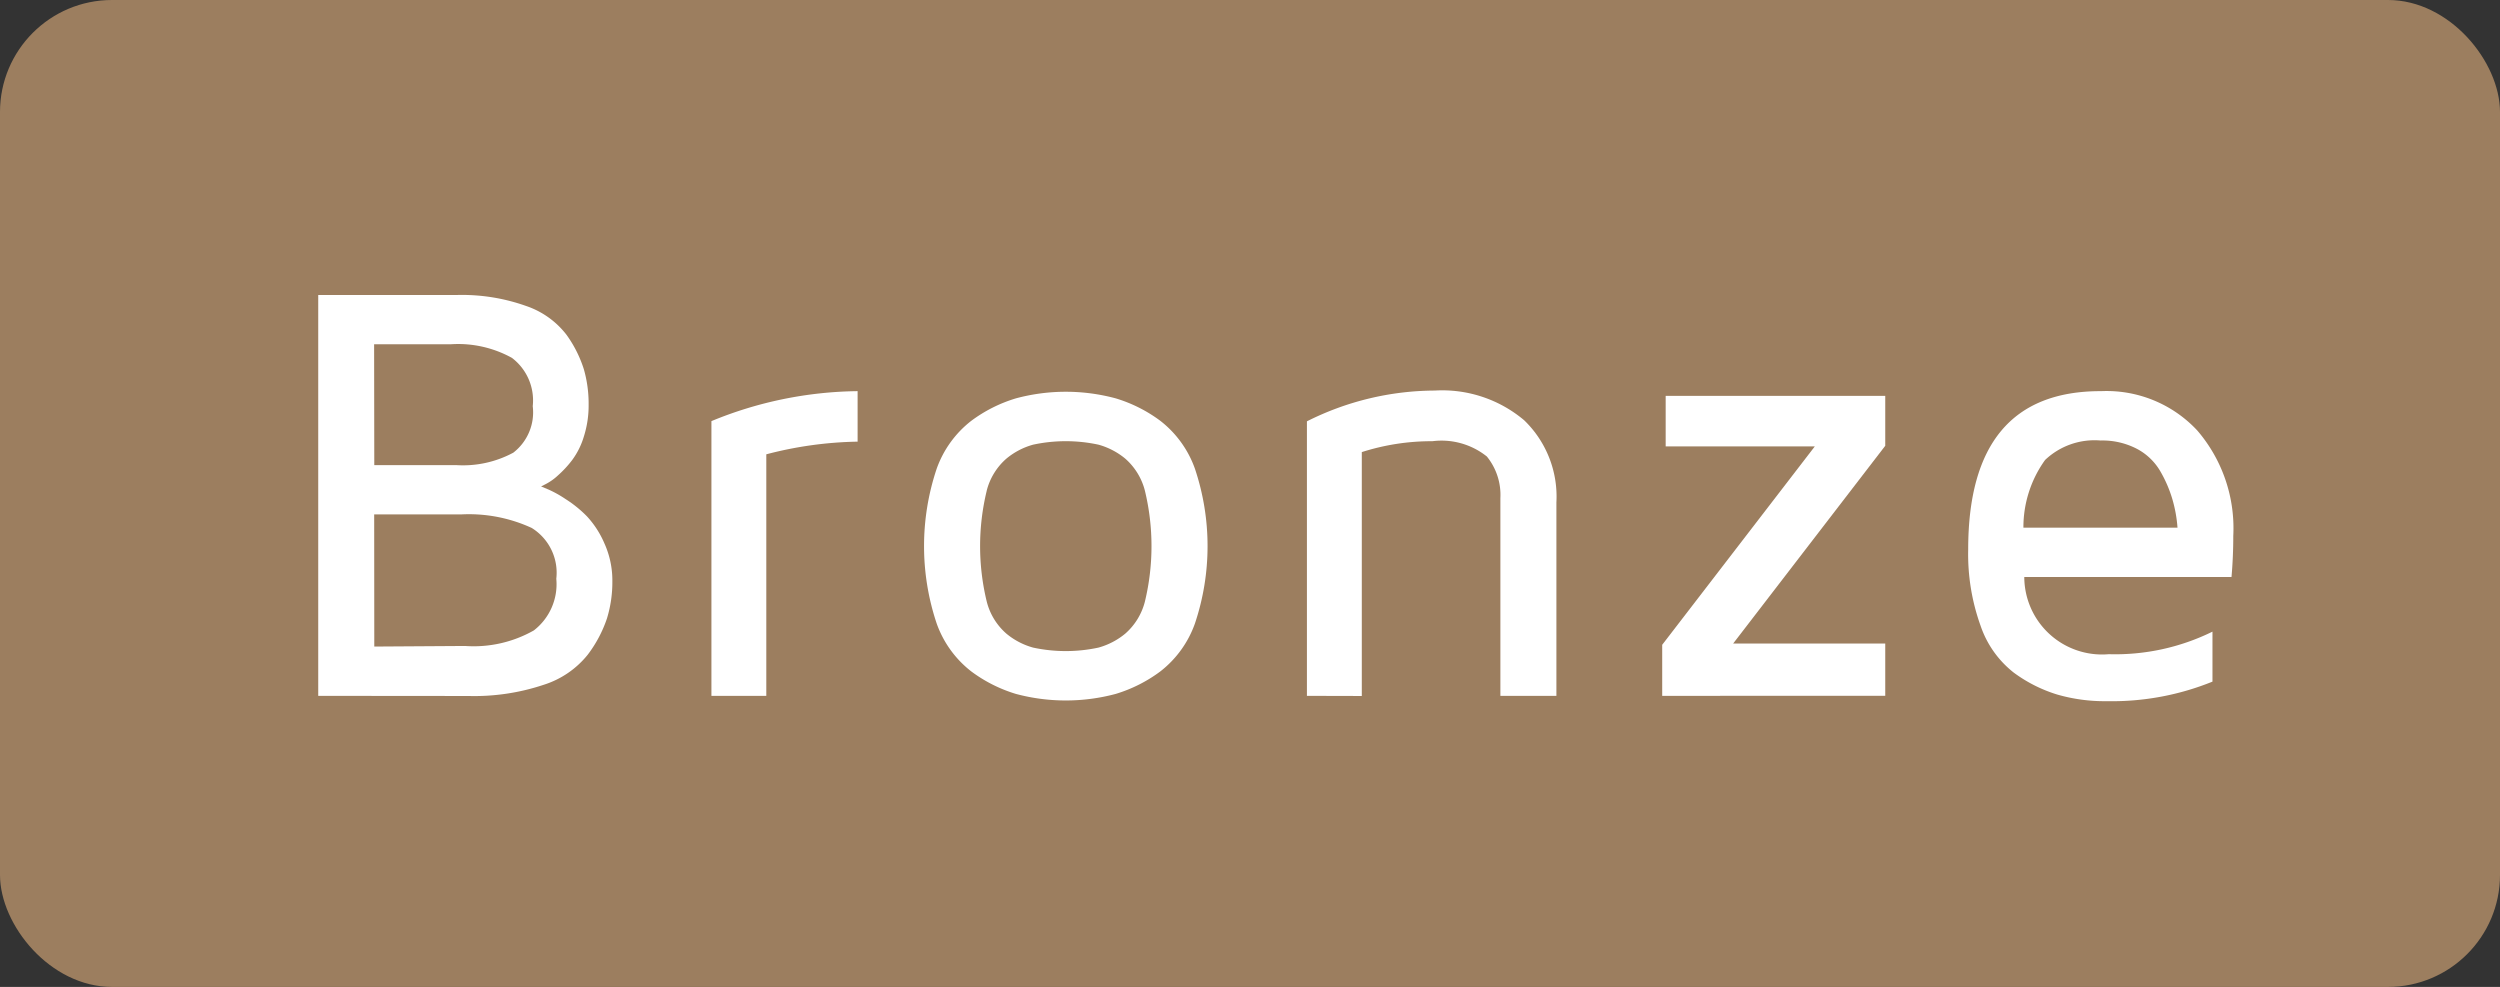
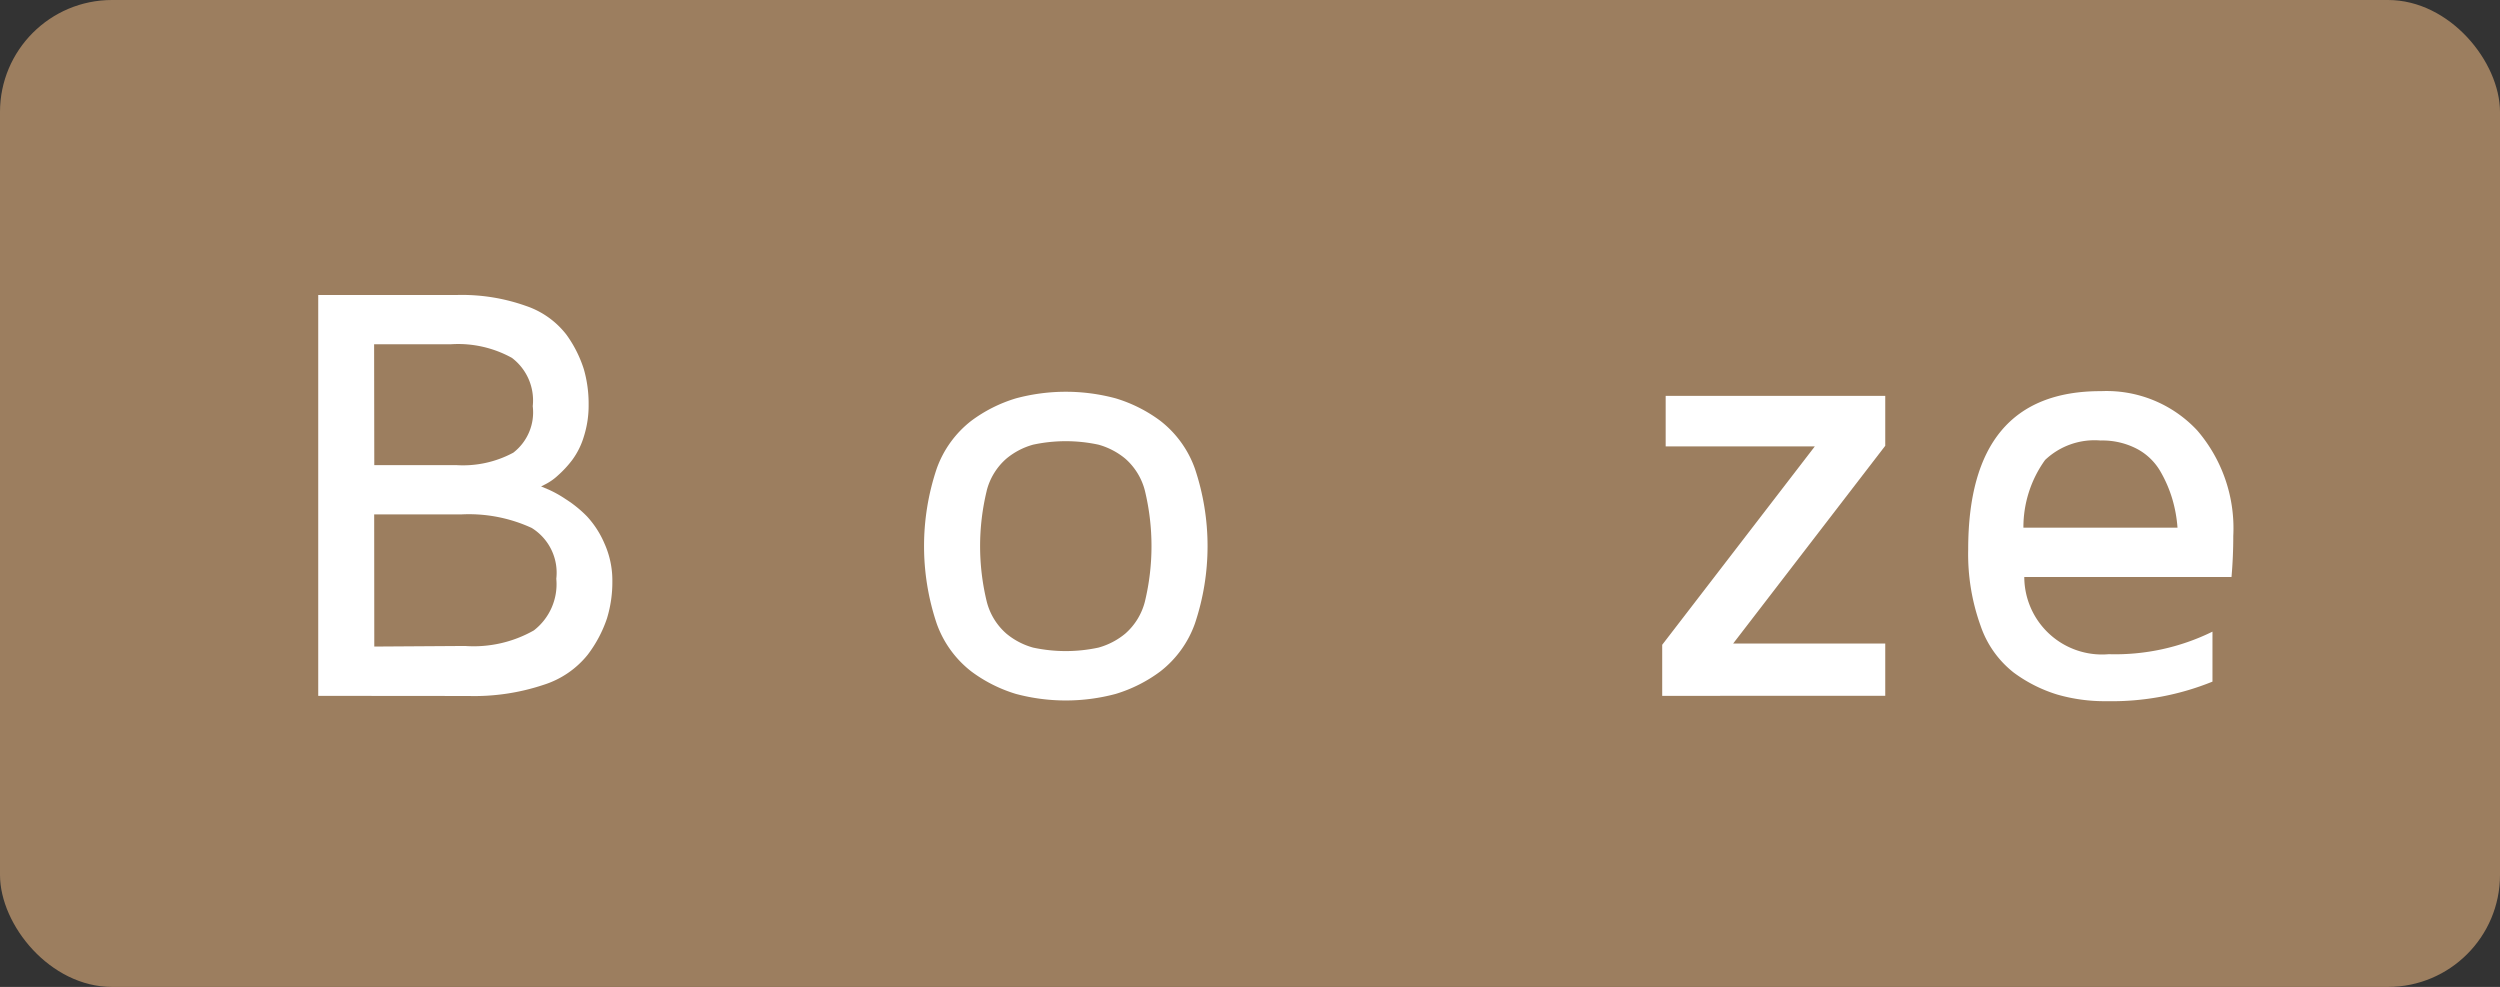
<svg xmlns="http://www.w3.org/2000/svg" width="72.07" height="28.451" viewBox="0 0 72.07 28.451">
  <rect x="0" y="0" width="72.07" height="28.451" fill="#333333" stroke="none" />
  <defs>
    <style>.a{fill:#9c7e5f;}.b{fill:#fff;}</style>
  </defs>
  <g transform="translate(0 0)">
    <rect class="a" width="72.07" height="28.451" rx="3.23" />
  </g>
  <g transform="translate(9.174 8.5)">
    <path class="b" d="M231.716,109.556V98h4a5.5,5.5,0,0,1,1.985.314,2.469,2.469,0,0,1,1.172.833,3.5,3.5,0,0,1,.5.993,3.6,3.6,0,0,1,.138,1.016,2.961,2.961,0,0,1-.138.926,2.2,2.2,0,0,1-.339.68,3.1,3.1,0,0,1-.406.438,1.588,1.588,0,0,1-.351.25l-.136.069.221.093a3.264,3.264,0,0,1,.487.273,3.414,3.414,0,0,1,.617.5,2.728,2.728,0,0,1,.5.776,2.6,2.6,0,0,1,.229,1.092,3.571,3.571,0,0,1-.156,1.073,3.653,3.653,0,0,1-.555,1.045,2.649,2.649,0,0,1-1.274.868,6.3,6.3,0,0,1-2.161.321Zm1.616-6.651h2.37a3.061,3.061,0,0,0,1.637-.359,1.468,1.468,0,0,0,.561-1.341,1.539,1.539,0,0,0-.6-1.392,3.206,3.206,0,0,0-1.756-.393h-2.217Zm0,5.23,2.616-.017a3.516,3.516,0,0,0,1.983-.448,1.684,1.684,0,0,0,.648-1.49,1.519,1.519,0,0,0-.71-1.465,4.328,4.328,0,0,0-2.04-.389h-2.5Z" transform="translate(-231.716 -97.996)" />
-     <path class="b" d="M240.639,108.965v-7.92a11.34,11.34,0,0,1,4.214-.864v1.456a11.014,11.014,0,0,0-2.632.365v6.964Z" transform="translate(-229.304 -97.405)" />
    <path class="b" d="M245.829,106.878a7.018,7.018,0,0,1,0-4.465,3.032,3.032,0,0,1,.995-1.378,4.156,4.156,0,0,1,1.288-.649,5.531,5.531,0,0,1,2.878,0,4.156,4.156,0,0,1,1.288.649,3.031,3.031,0,0,1,.995,1.378,7.018,7.018,0,0,1,0,4.465,3.031,3.031,0,0,1-.995,1.378,4.16,4.16,0,0,1-1.288.65,5.566,5.566,0,0,1-2.878,0,4.16,4.16,0,0,1-1.288-.65A3.031,3.031,0,0,1,245.829,106.878Zm1.442-3.827a6.769,6.769,0,0,0,0,3.19,1.815,1.815,0,0,0,.57.93,2.07,2.07,0,0,0,.767.4,4.477,4.477,0,0,0,1.885,0,2.085,2.085,0,0,0,.769-.4,1.824,1.824,0,0,0,.57-.93,6.814,6.814,0,0,0,0-3.19,1.829,1.829,0,0,0-.57-.93,2.085,2.085,0,0,0-.769-.4,4.477,4.477,0,0,0-1.885,0,2.071,2.071,0,0,0-.767.4A1.821,1.821,0,0,0,247.27,103.051Z" transform="translate(-228 -97.402)" />
-     <path class="b" d="M254.153,108.969v-7.914a8.262,8.262,0,0,1,3.686-.887,3.664,3.664,0,0,1,2.575.855,3.056,3.056,0,0,1,.931,2.369v5.577H259.73v-5.7a1.756,1.756,0,0,0-.39-1.2,2.091,2.091,0,0,0-1.569-.441,6.6,6.6,0,0,0-2.036.314v7.031Z" transform="translate(-225.651 -97.409)" />
    <path class="b" d="M262.216,108.936v-1.472l4.4-5.72h-4.3v-1.456h6.33v1.439l-4.384,5.7h4.384v1.507Z" transform="translate(-223.472 -97.376)" />
    <path class="b" d="M269.16,104.744q0-4.562,3.817-4.563h.016a3.572,3.572,0,0,1,2.771,1.134,4.321,4.321,0,0,1,1.038,3.035c0,.413-.018.809-.051,1.188h-5.974a2.241,2.241,0,0,0,2.438,2.226,6.343,6.343,0,0,0,2.987-.65v1.441a7.712,7.712,0,0,1-3.022.564h-.051a4.928,4.928,0,0,1-1.4-.191,4.154,4.154,0,0,1-1.253-.631,2.9,2.9,0,0,1-.959-1.353A6.1,6.1,0,0,1,269.16,104.744Zm1.592-.628h4.442a3.936,3.936,0,0,0-.149-.824,3.666,3.666,0,0,0-.346-.8,1.694,1.694,0,0,0-.673-.647,2.148,2.148,0,0,0-1.049-.241,2.071,2.071,0,0,0-1.6.561A3.318,3.318,0,0,0,270.752,104.116Z" transform="translate(-221.595 -97.405)" />
  </g>
</svg>